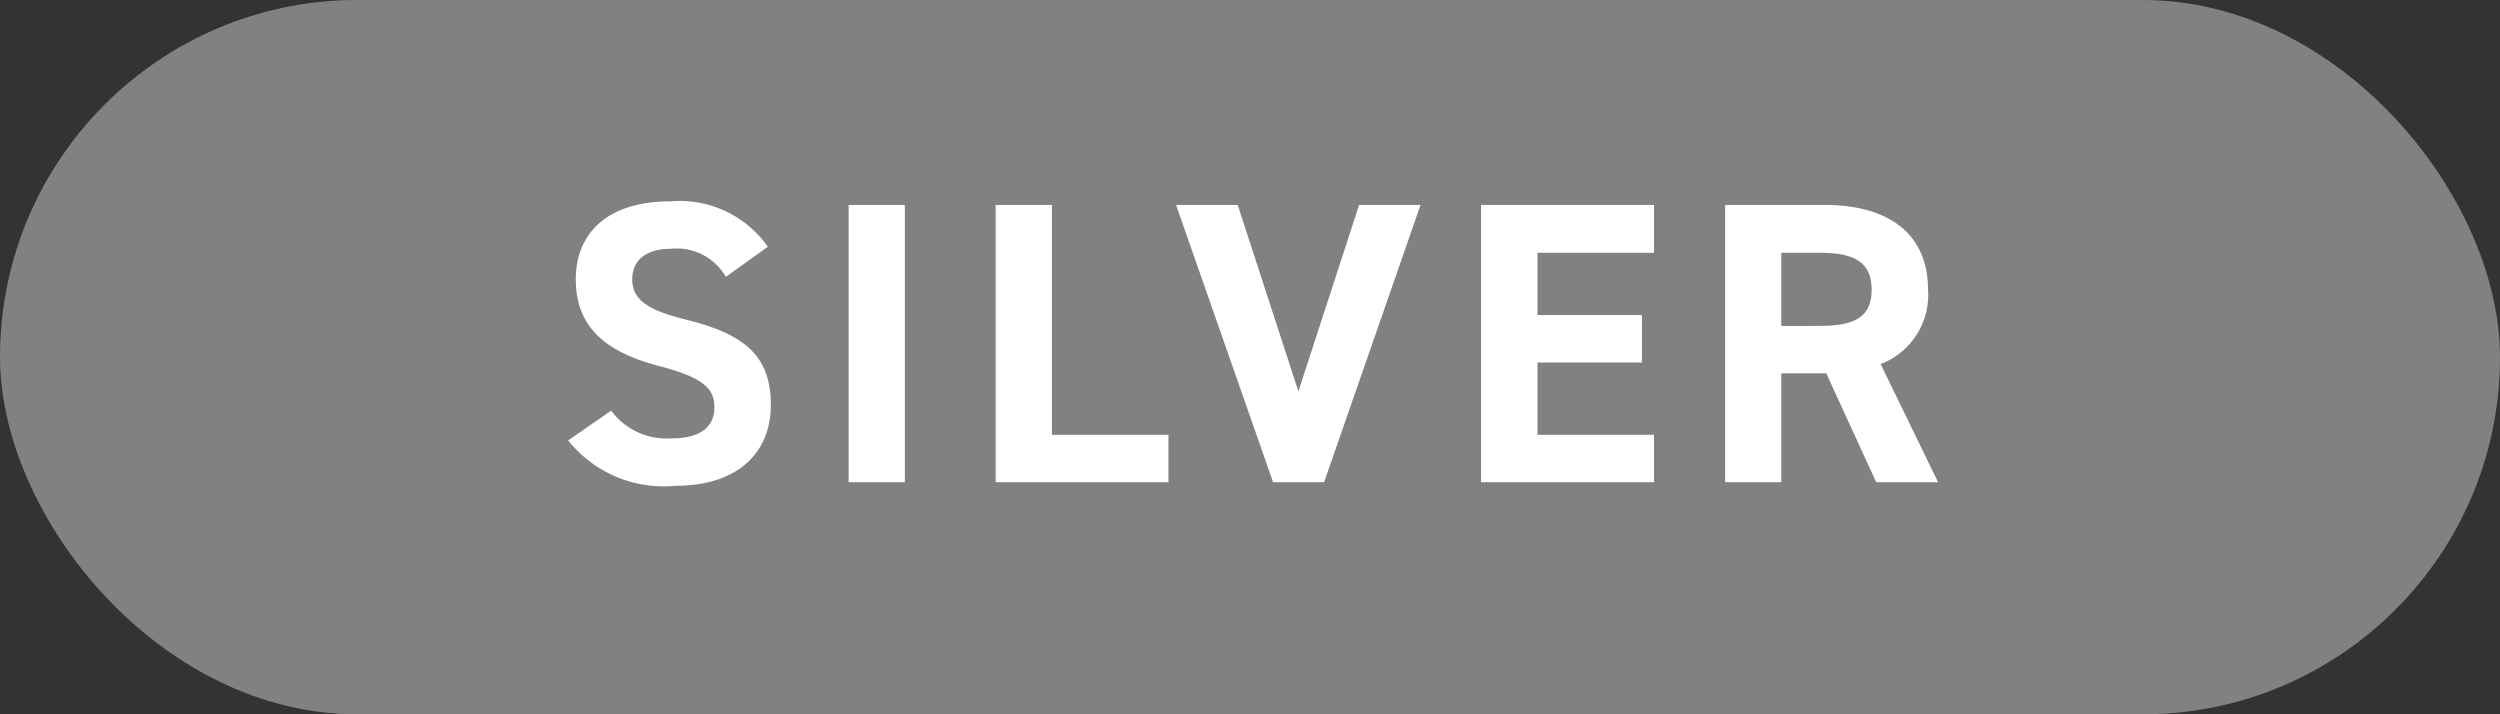
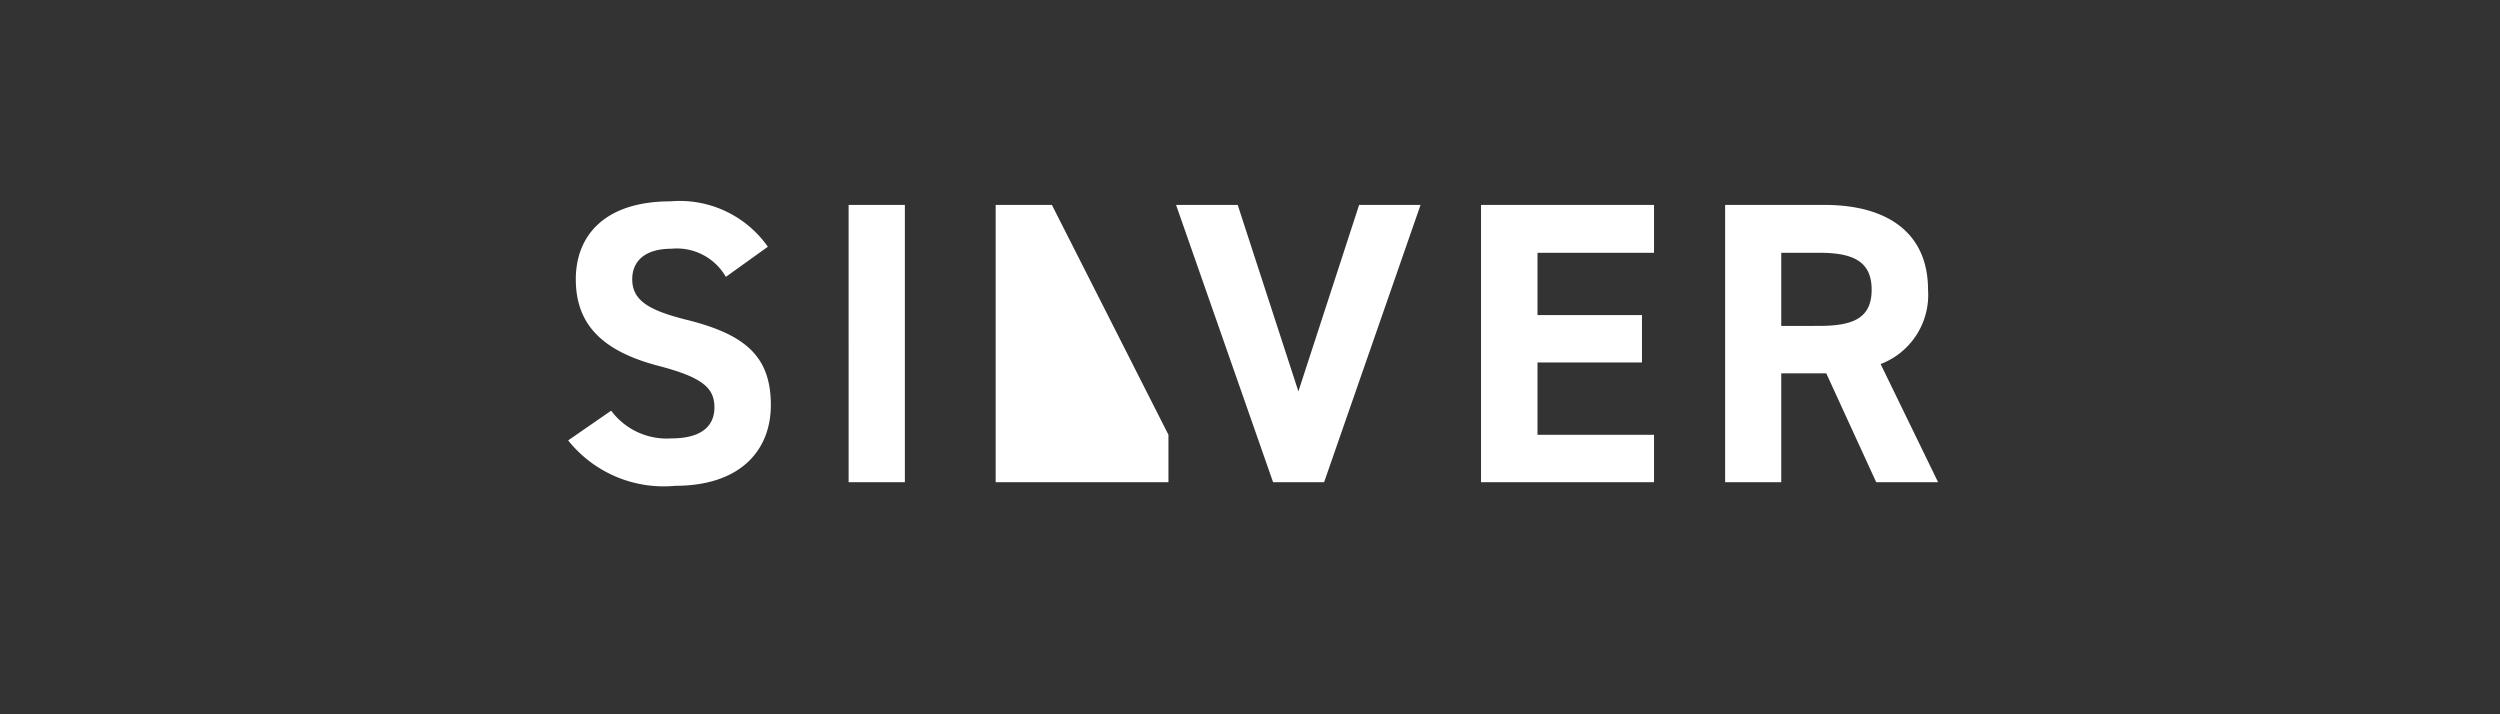
<svg xmlns="http://www.w3.org/2000/svg" width="56" height="16" viewBox="0 0 56 16">
  <rect x="0" y="0" width="56" height="16" fill="#333333" stroke="none" />
  <g id="Group_1707" data-name="Group 1707" transform="translate(-395 -865)">
    <g id="Group_1666" data-name="Group 1666" transform="translate(-5313 1498)">
-       <rect id="Rectangle_1565" data-name="Rectangle 1565" width="56" height="16" rx="8" transform="translate(5708 -633)" fill="#818181" />
-       <path id="Path_1166" data-name="Path 1166" d="M-10.8-5.274a2.412,2.412,0,0,0-2.178-1.017c-1.476,0-2.124.765-2.124,1.746,0,1.026.612,1.611,1.836,1.935,1.008.261,1.269.5,1.269.936,0,.378-.243.693-.963.693a1.551,1.551,0,0,1-1.35-.621l-.963.666A2.736,2.736,0,0,0-12.875.081c1.458,0,2.142-.792,2.142-1.809,0-1.1-.585-1.584-1.881-1.908-.828-.207-1.224-.423-1.224-.909,0-.423.306-.684.873-.684a1.265,1.265,0,0,1,1.224.63Zm3.069-.936h-1.26V0h1.26Zm3.294,0h-1.26V0h3.87V-1.062h-2.61Zm2.781,0L.517,0H1.66L3.82-6.21H2.444L1.084-2.034-.275-6.21Zm6.831,0V0H9.05V-1.062H6.44v-1.62H8.78V-3.744H6.44V-5.139H9.05V-6.21ZM15.413,0,14.126-2.646a1.657,1.657,0,0,0,1.062-1.665c0-1.26-.891-1.9-2.322-1.9H10.643V0H11.9V-2.439h1.008L14.027,0ZM11.9-3.5V-5.139h.846c.747,0,1.179.18,1.179.828s-.432.81-1.179.81Z" transform="translate(5736 -622.199)" fill="#fff" />
+       <path id="Path_1166" data-name="Path 1166" d="M-10.8-5.274a2.412,2.412,0,0,0-2.178-1.017c-1.476,0-2.124.765-2.124,1.746,0,1.026.612,1.611,1.836,1.935,1.008.261,1.269.5,1.269.936,0,.378-.243.693-.963.693a1.551,1.551,0,0,1-1.35-.621l-.963.666A2.736,2.736,0,0,0-12.875.081c1.458,0,2.142-.792,2.142-1.809,0-1.1-.585-1.584-1.881-1.908-.828-.207-1.224-.423-1.224-.909,0-.423.306-.684.873-.684a1.265,1.265,0,0,1,1.224.63Zm3.069-.936h-1.26V0h1.26Zm3.294,0h-1.26V0h3.87V-1.062Zm2.781,0L.517,0H1.66L3.82-6.21H2.444L1.084-2.034-.275-6.21Zm6.831,0V0H9.05V-1.062H6.44v-1.62H8.78V-3.744H6.44V-5.139H9.05V-6.21ZM15.413,0,14.126-2.646a1.657,1.657,0,0,0,1.062-1.665c0-1.26-.891-1.9-2.322-1.9H10.643V0H11.9V-2.439h1.008L14.027,0ZM11.9-3.5V-5.139h.846c.747,0,1.179.18,1.179.828s-.432.81-1.179.81Z" transform="translate(5736 -622.199)" fill="#fff" />
    </g>
  </g>
</svg>